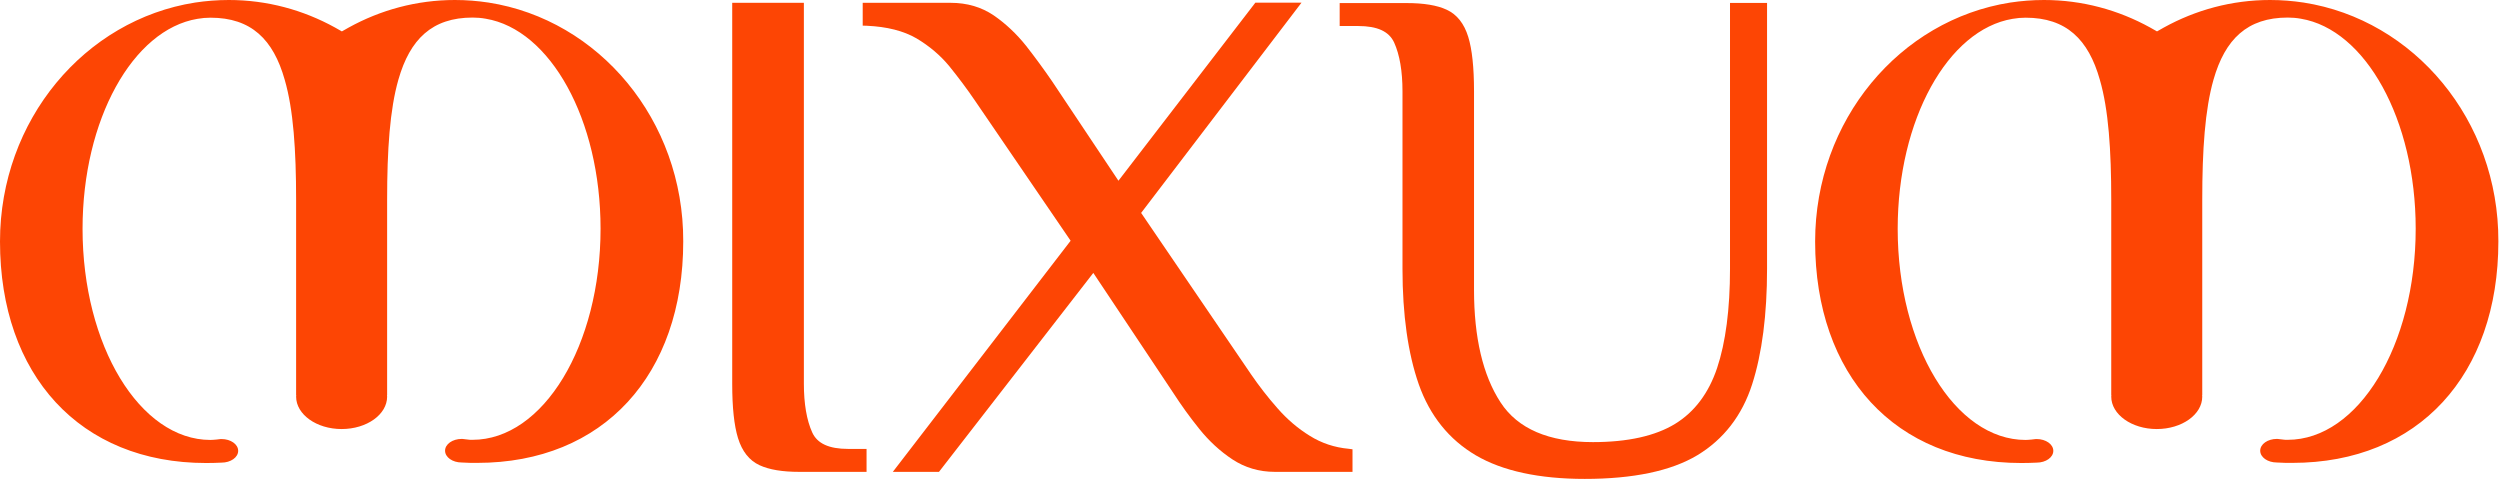
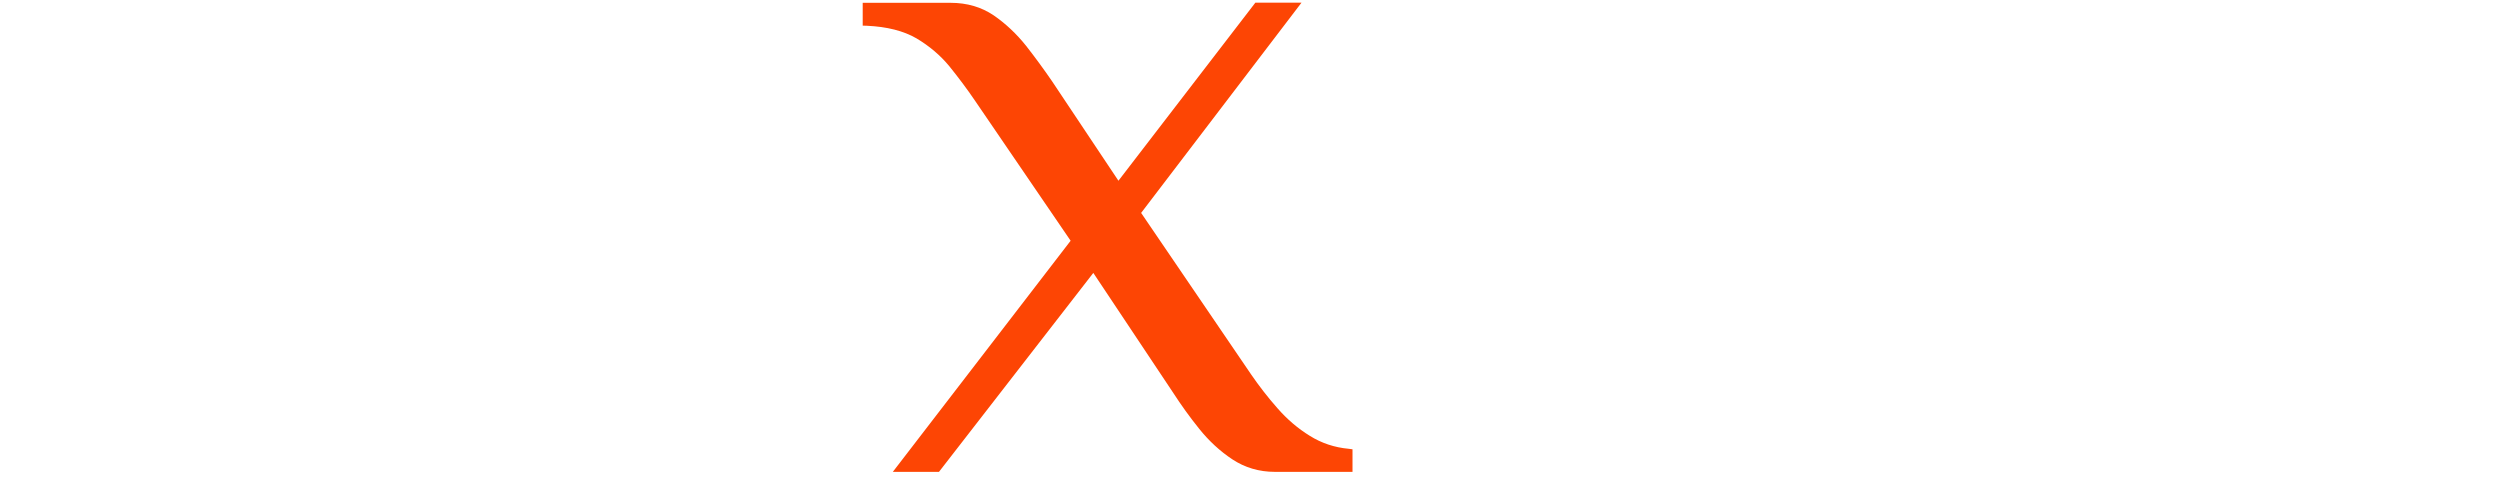
<svg xmlns="http://www.w3.org/2000/svg" width="1166" height="224" viewBox="0 0 1166 224" fill="none">
-   <path d="M404.161 209.376V220.077H372.833C364.881 220.077 358.783 219.061 354.239 216.969C349.457 214.756 346.108 210.512 344.195 204.294C342.402 198.435 341.505 190.124 341.505 179.004V1.318H374.926V178.944C374.926 188.331 376.241 195.984 378.812 201.663C381.143 206.865 386.644 209.376 395.612 209.376H404.161Z" fill="#FD4504" />
-   <path d="M630.81 209.551V220.074H594.579C587.285 220.074 580.589 218.101 574.73 214.215C569.05 210.448 563.849 205.665 559.305 199.986C554.821 194.425 550.815 188.805 547.288 183.365L509.921 127.285L437.938 220.074H416.415L499.339 112.279L454.679 46.872C451.032 41.491 447.026 36.17 442.781 30.909C438.596 25.827 433.454 21.463 427.416 17.876C421.437 14.408 413.665 12.435 404.338 12.017L402.365 11.957V1.315H443.439C450.972 1.315 457.728 3.288 463.467 7.174C469.027 11 474.109 15.783 478.593 21.403C482.898 26.903 486.963 32.464 490.73 37.964L521.639 84.299L585.492 1.255H607.015L532.222 99.305L583.399 174.457C587.046 179.778 591.171 185.158 595.775 190.36C600.259 195.502 605.341 199.866 610.901 203.274C616.341 206.682 622.44 208.714 629.016 209.312L630.81 209.551Z" fill="#FD4504" />
-   <path d="M824.154 1.373V125.37C824.154 146.714 821.822 164.83 817.218 179.178C812.555 193.766 803.886 204.946 791.57 212.36C779.374 219.654 761.736 223.361 739.137 223.361C717.853 223.361 700.754 219.654 688.319 212.36C675.823 205.006 666.855 193.826 661.713 179.238C656.691 164.889 654.121 146.774 654.121 125.43V42.566C654.121 33.179 652.805 25.527 650.235 19.847C647.843 14.646 642.402 12.135 633.434 12.135H624.825V1.433H656.153C663.985 1.433 670.263 2.449 674.747 4.542C679.53 6.754 682.878 10.999 684.791 17.216C686.585 23.016 687.482 31.565 687.482 42.506V135.175C687.482 157.416 691.607 175.053 699.857 187.668C707.869 199.984 722.337 206.202 742.964 206.202C759.166 206.202 772.02 203.332 781.227 197.712C790.314 192.152 796.891 183.423 800.837 171.705C804.843 159.748 806.875 144.143 806.875 125.37V1.373H824.154Z" fill="#FD4504" />
-   <path d="M227.847 1.196C222.705 0.419 217.504 0 212.183 0C194.306 0 177.447 4.663 162.62 12.854C161.543 13.452 160.467 14.05 159.451 14.648C158.434 14.05 157.358 13.452 156.282 12.854C141.455 4.663 124.595 0 106.719 0C101.398 0 96.137 0.419 90.995 1.196C39.519 9.267 0 56.02 0 112.638C0 174.816 37.187 215.949 96.137 215.949C98.528 215.949 100.92 215.889 103.311 215.77C107.616 215.77 111.083 213.319 111.083 210.269C111.083 207.22 107.616 204.769 103.311 204.769C103.192 204.769 103.072 204.769 102.953 204.769C102.295 204.889 101.577 204.948 100.92 205.008C100.023 205.068 99.126 205.188 98.17 205.188C65.227 205.188 38.503 161.125 38.503 106.719C38.503 55.721 61.999 13.811 92.071 8.789C94.104 8.43 96.137 8.251 98.17 8.251C117.122 8.251 127.465 18.355 132.786 37.187C136.852 51.177 138.107 70.01 138.107 93.207V184.262C138.107 184.262 138.107 184.262 138.167 184.322C138.167 184.561 138.107 184.741 138.107 184.98C138.107 193.29 147.613 200.106 159.331 200.106C171.049 200.106 180.556 193.35 180.556 184.98C180.556 184.741 180.556 184.561 180.496 184.322L180.556 184.262V93.148C180.556 69.95 181.811 51.117 185.817 37.127C191.198 18.295 201.541 8.191 220.433 8.191C222.526 8.191 224.558 8.37 226.531 8.729C256.664 13.751 280.1 55.721 280.1 106.659C280.1 161.065 253.376 205.128 220.373 205.128C219.417 205.128 218.58 205.128 217.683 204.949C216.966 204.889 216.248 204.769 215.591 204.709C215.531 204.709 215.411 204.709 215.351 204.709C211.047 204.709 207.579 207.161 207.579 210.21C207.579 213.259 211.047 215.71 215.351 215.71C217.743 215.889 220.134 215.889 222.526 215.889C281.475 215.889 318.663 174.756 318.663 112.578C318.842 56.02 279.323 9.207 227.847 1.196Z" fill="#FD4504" />
-   <path d="M1074.42 1.196C1069.28 0.419 1064.08 0 1058.76 0C1040.88 0 1024.02 4.663 1009.2 12.854C1008.12 13.452 1007.05 14.05 1006.03 14.648C1005.01 14.05 1003.94 13.452 1002.86 12.854C988.033 4.663 971.173 0 953.297 0C947.976 0 942.715 0.419 937.573 1.196C886.097 9.267 846.578 56.02 846.578 112.638C846.578 174.816 883.765 215.949 942.715 215.949C945.106 215.949 947.498 215.889 949.889 215.77C954.194 215.77 957.662 213.319 957.662 210.269C957.662 207.22 954.194 204.769 949.889 204.769C949.77 204.769 949.65 204.769 949.531 204.769C948.873 204.889 948.156 204.948 947.498 205.008C946.601 205.068 945.704 205.188 944.748 205.188C911.805 205.188 885.081 161.125 885.081 106.719C885.081 55.721 908.577 13.811 938.649 8.789C940.682 8.43 942.715 8.251 944.748 8.251C963.7 8.251 974.043 18.355 979.364 37.187C983.43 51.177 984.685 70.01 984.685 93.207V184.262C984.685 184.262 984.685 184.262 984.745 184.322C984.745 184.561 984.685 184.741 984.685 184.98C984.685 193.29 994.191 200.106 1005.91 200.106C1017.63 200.106 1027.13 193.35 1027.13 184.98C1027.13 184.741 1027.13 184.561 1027.07 184.322L1027.13 184.262V93.148C1027.13 69.95 1028.39 51.117 1032.39 37.127C1037.78 18.295 1048.12 8.191 1067.01 8.191C1069.1 8.191 1071.14 8.37 1073.11 8.729C1103.24 13.751 1126.68 55.721 1126.68 106.659C1126.68 161.065 1099.95 205.128 1066.95 205.128C1065.99 205.128 1065.16 205.128 1064.26 204.949C1063.54 204.889 1062.83 204.769 1062.17 204.709C1062.11 204.709 1061.99 204.709 1061.93 204.709C1057.62 204.709 1054.16 207.161 1054.16 210.21C1054.16 213.259 1057.62 215.71 1061.93 215.71C1064.32 215.889 1066.71 215.889 1069.1 215.889C1128.05 215.889 1165.24 174.756 1165.24 112.578C1165.42 56.02 1125.9 9.207 1074.42 1.196Z" fill="#FD4504" />
+   <path d="M630.81 209.551V220.074H594.579C587.285 220.074 580.589 218.101 574.73 214.215C569.05 210.448 563.849 205.665 559.305 199.986C554.821 194.425 550.815 188.805 547.288 183.365L509.921 127.285L437.938 220.074H416.415L499.339 112.279L454.679 46.872C451.032 41.491 447.026 36.17 442.781 30.909C438.596 25.827 433.454 21.463 427.416 17.876C421.437 14.408 413.665 12.435 404.338 12.017L402.365 11.957V1.315H443.439C450.972 1.315 457.728 3.288 463.467 7.174C469.027 11 474.109 15.783 478.593 21.403C482.898 26.903 486.963 32.464 490.73 37.964L521.639 84.299L585.492 1.255H607.015L532.222 99.305L583.399 174.457C587.046 179.778 591.171 185.158 595.775 190.36C600.259 195.502 605.341 199.866 610.901 203.274C616.341 206.682 622.44 208.714 629.016 209.312L630.81 209.551" fill="#FD4504" />
</svg>